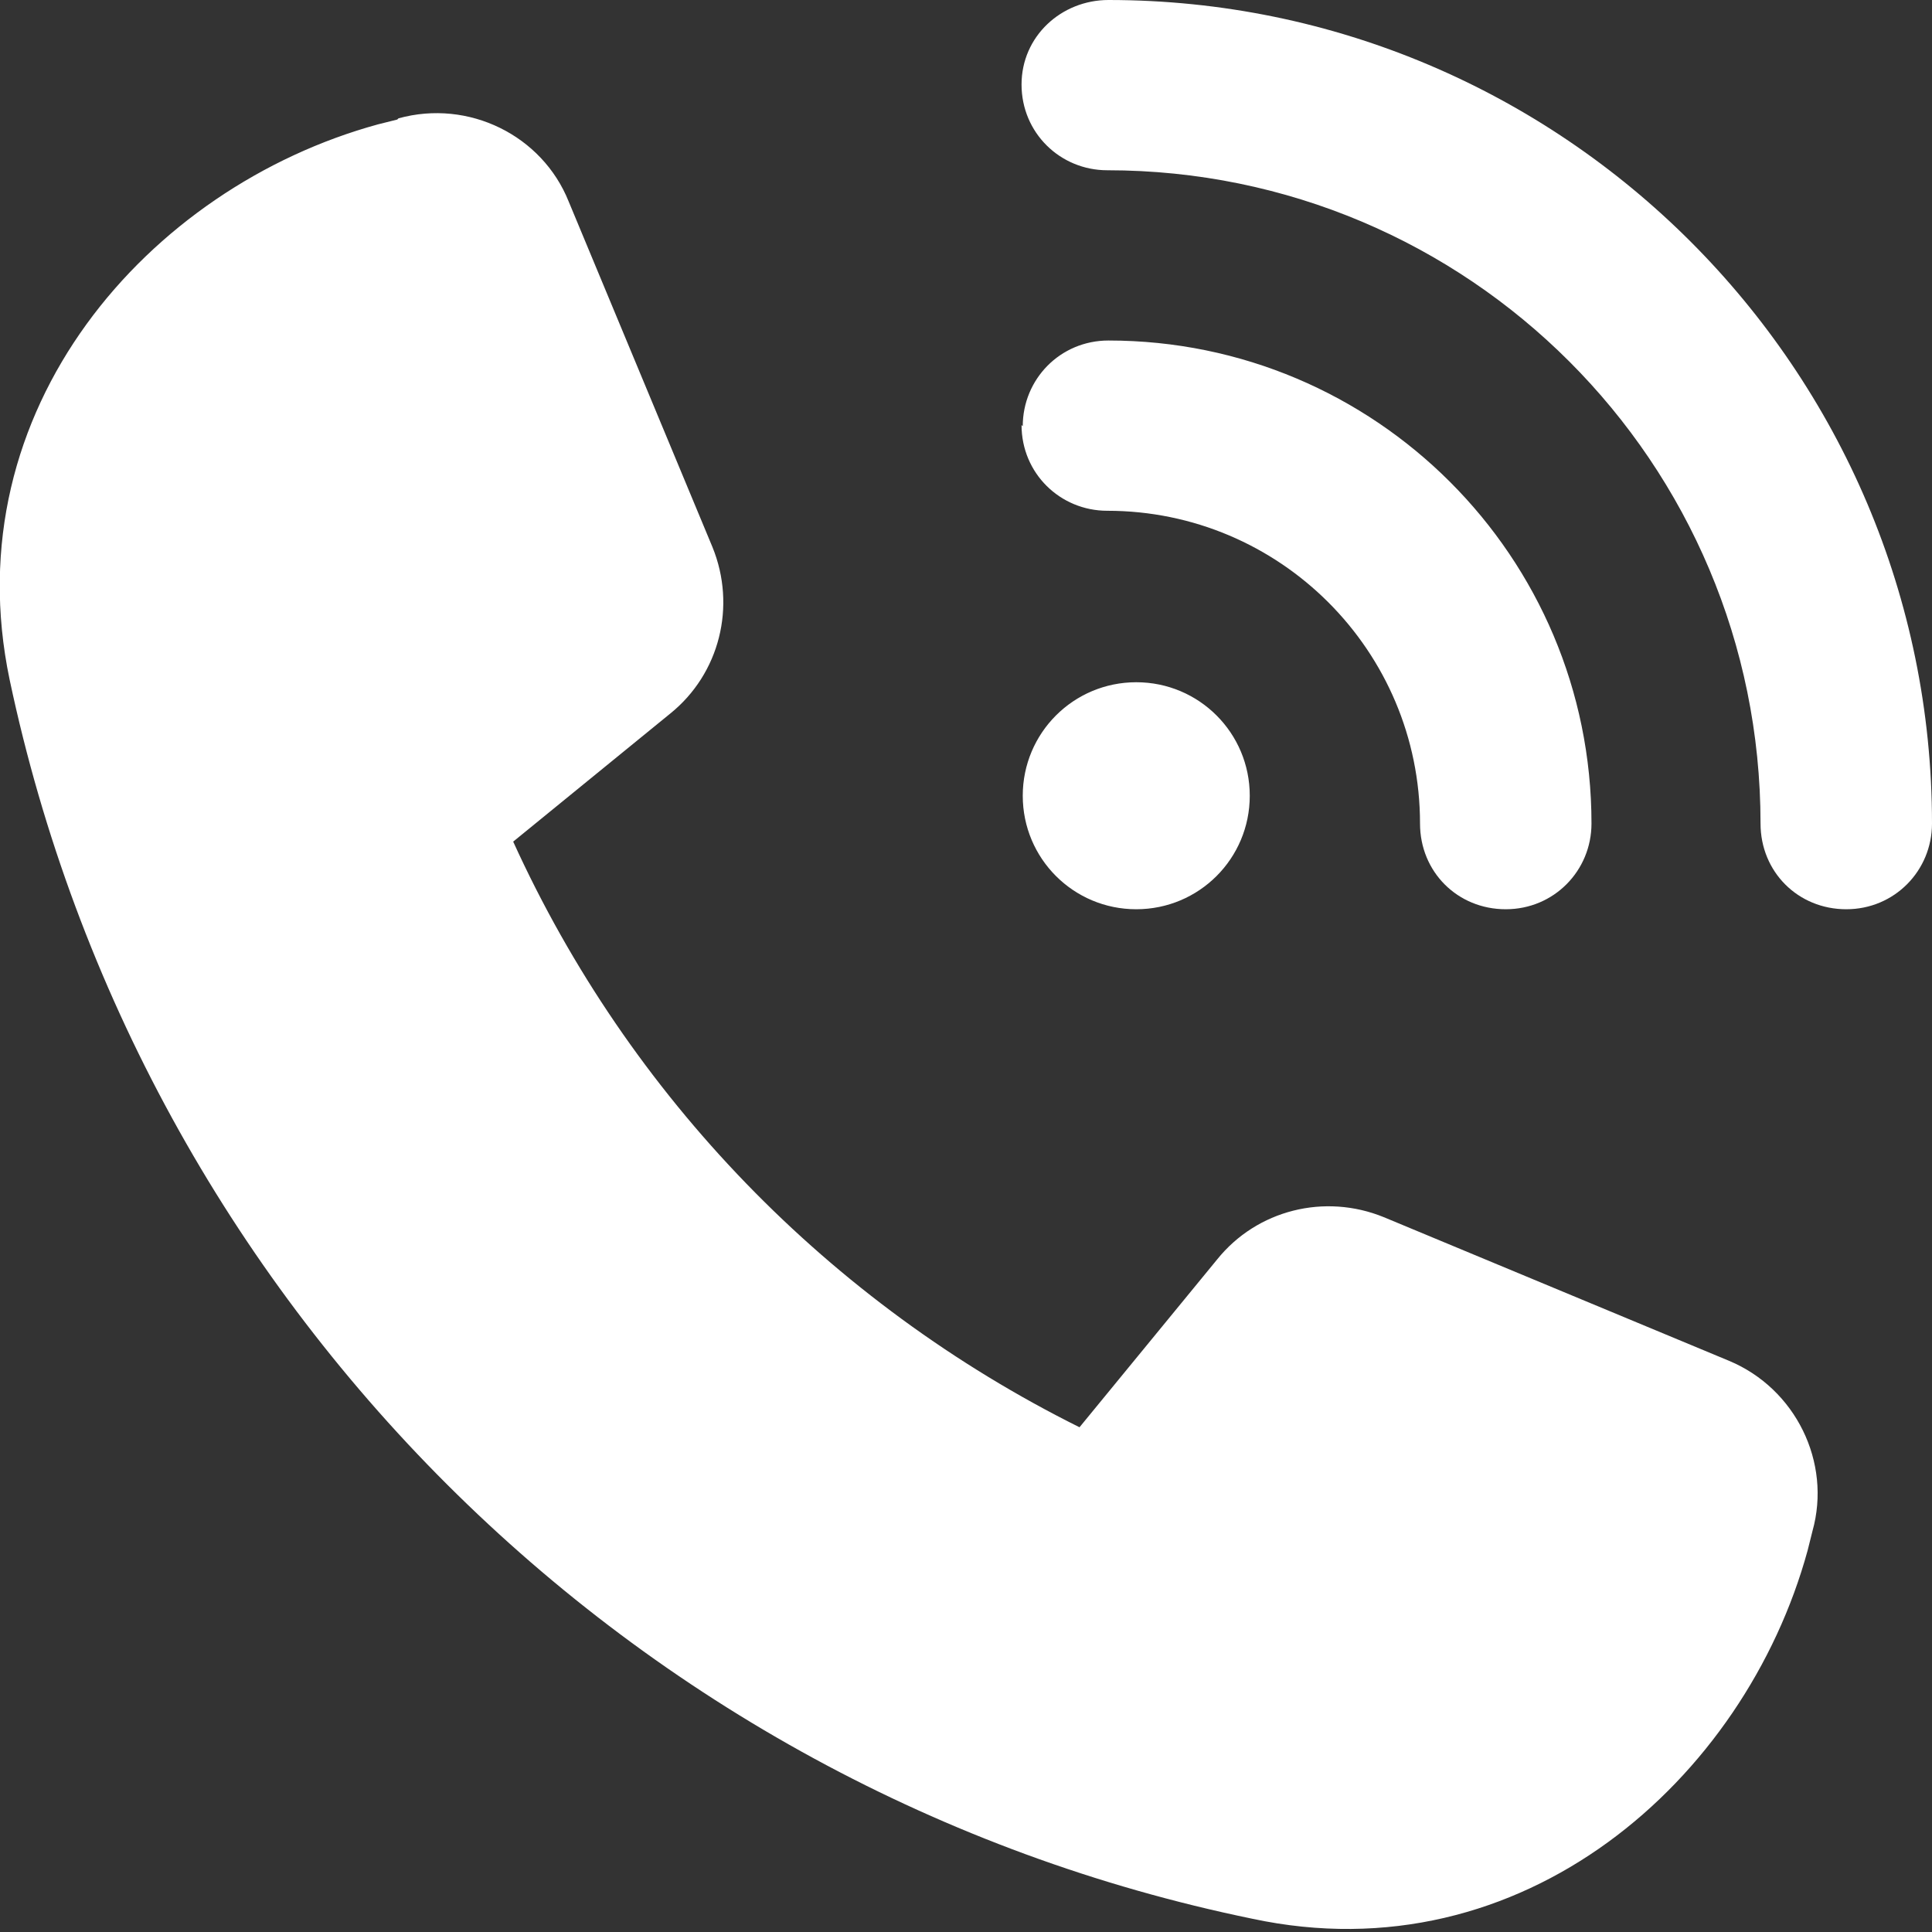
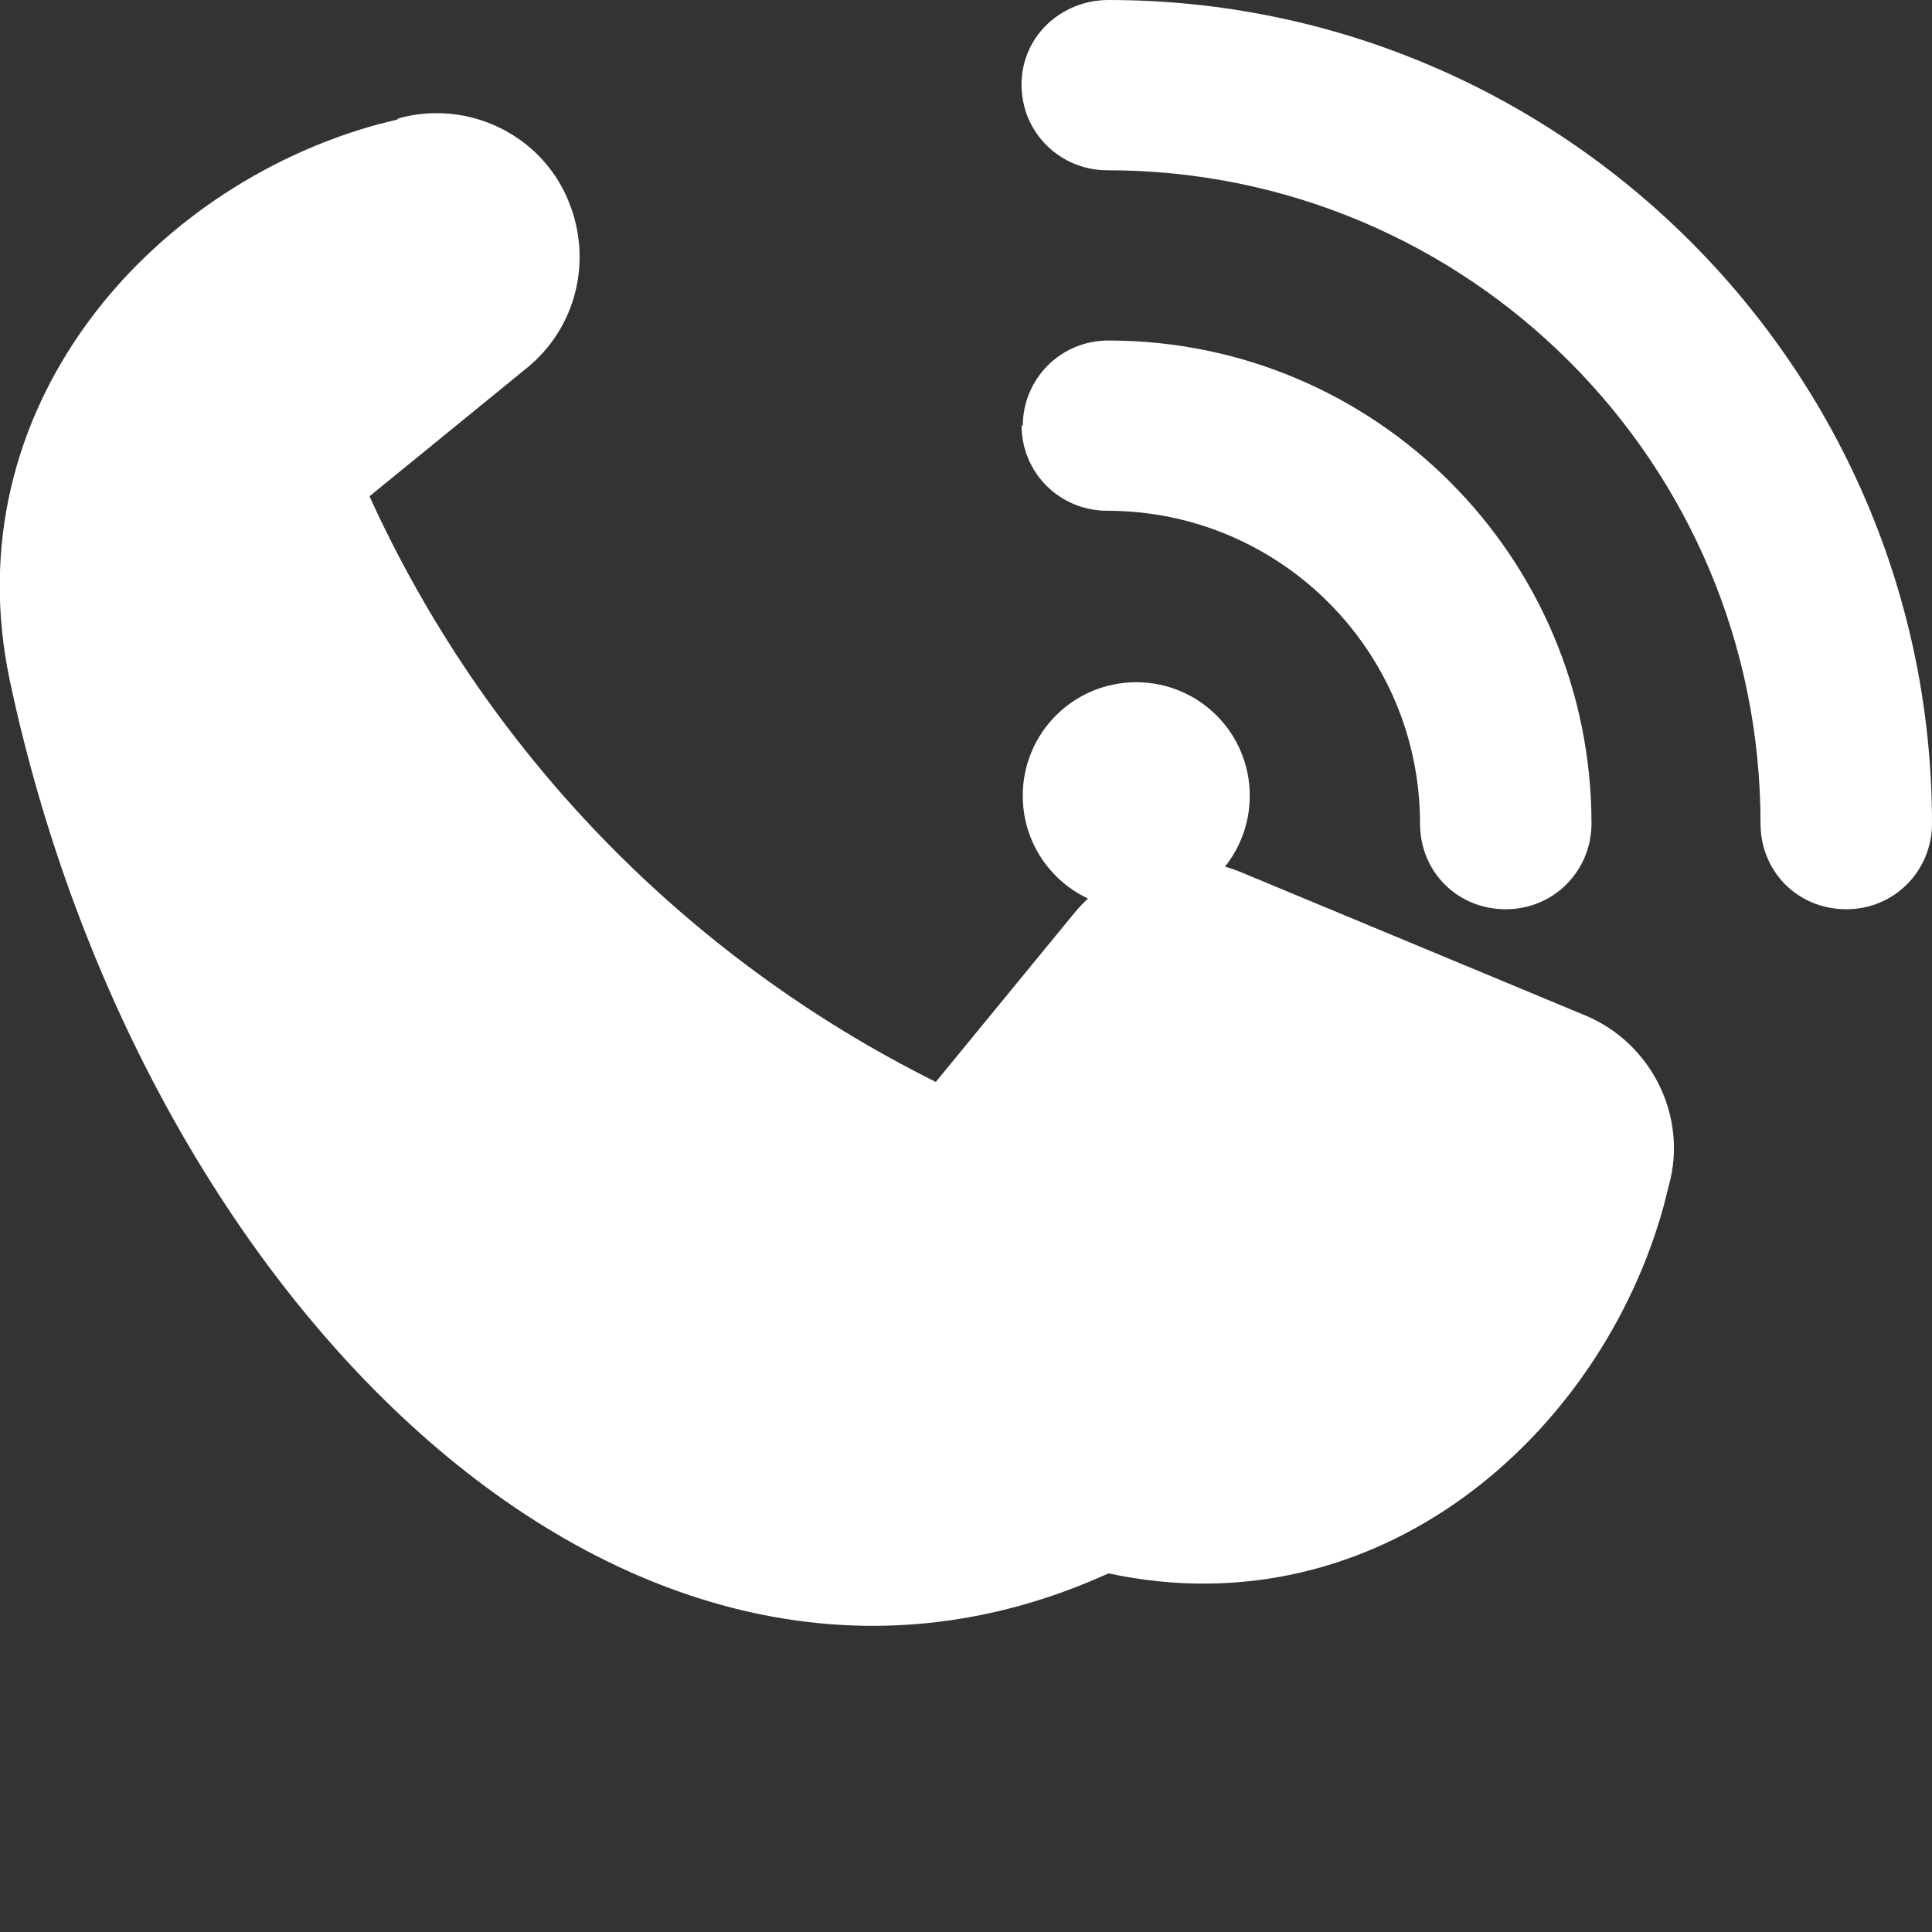
<svg xmlns="http://www.w3.org/2000/svg" id="BG" width="16" height="16" viewBox="0 0 16 16">
  <rect x="0" y="0" width="16" height="16" fill="#333333" stroke="none" />
  <defs>
    <style>
      .cls-1 {
        fill: #fff;
      }
    </style>
  </defs>
-   <path class="cls-1" d="M9.18,0C12.94,0,16,3.06,16,6.82c0,.39-.31.71-.71.71s-.71-.31-.71-.71c0-2.99-2.42-5.41-5.41-5.41-.39,0-.71-.31-.71-.71S8.79,0,9.18,0ZM9.41,5.65c.52,0,.94.42.94.94s-.42.94-.94.94-.94-.42-.94-.94.42-.94.94-.94ZM8.47,3.53c0-.39.31-.71.71-.71,2.21,0,4,1.79,4,4,0,.39-.31.71-.71.71s-.71-.31-.71-.71c0-1.43-1.16-2.59-2.59-2.59-.39,0-.71-.31-.71-.71ZM3.3.98c.58-.16,1.19.14,1.41.69l1.19,2.86c.2.49.06,1.05-.35,1.38l-1.3,1.06c.96,2.11,2.62,3.82,4.69,4.85l1.14-1.39c.33-.41.89-.55,1.38-.35l2.86,1.19c.55.23.85.84.69,1.41l-.04.16c-.52,1.9-2.36,3.53-4.6,3.05C5.22,14.83,1.17,10.78.08,5.63-.39,3.39,1.23,1.55,3.13,1.03l.16-.04h0Z" />
+   <path class="cls-1" d="M9.18,0C12.94,0,16,3.06,16,6.82c0,.39-.31.71-.71.71s-.71-.31-.71-.71c0-2.99-2.42-5.41-5.41-5.41-.39,0-.71-.31-.71-.71S8.79,0,9.18,0ZM9.41,5.65c.52,0,.94.42.94.94s-.42.94-.94.94-.94-.42-.94-.94.42-.94.94-.94ZM8.47,3.53c0-.39.31-.71.71-.71,2.21,0,4,1.79,4,4,0,.39-.31.71-.71.71s-.71-.31-.71-.71c0-1.43-1.16-2.59-2.59-2.59-.39,0-.71-.31-.71-.71ZM3.3.98c.58-.16,1.19.14,1.41.69c.2.49.06,1.05-.35,1.38l-1.3,1.06c.96,2.11,2.62,3.82,4.69,4.85l1.14-1.39c.33-.41.89-.55,1.38-.35l2.86,1.19c.55.23.85.84.69,1.41l-.04.16c-.52,1.9-2.36,3.53-4.6,3.05C5.22,14.83,1.17,10.78.08,5.63-.39,3.39,1.23,1.55,3.13,1.03l.16-.04h0Z" />
</svg>